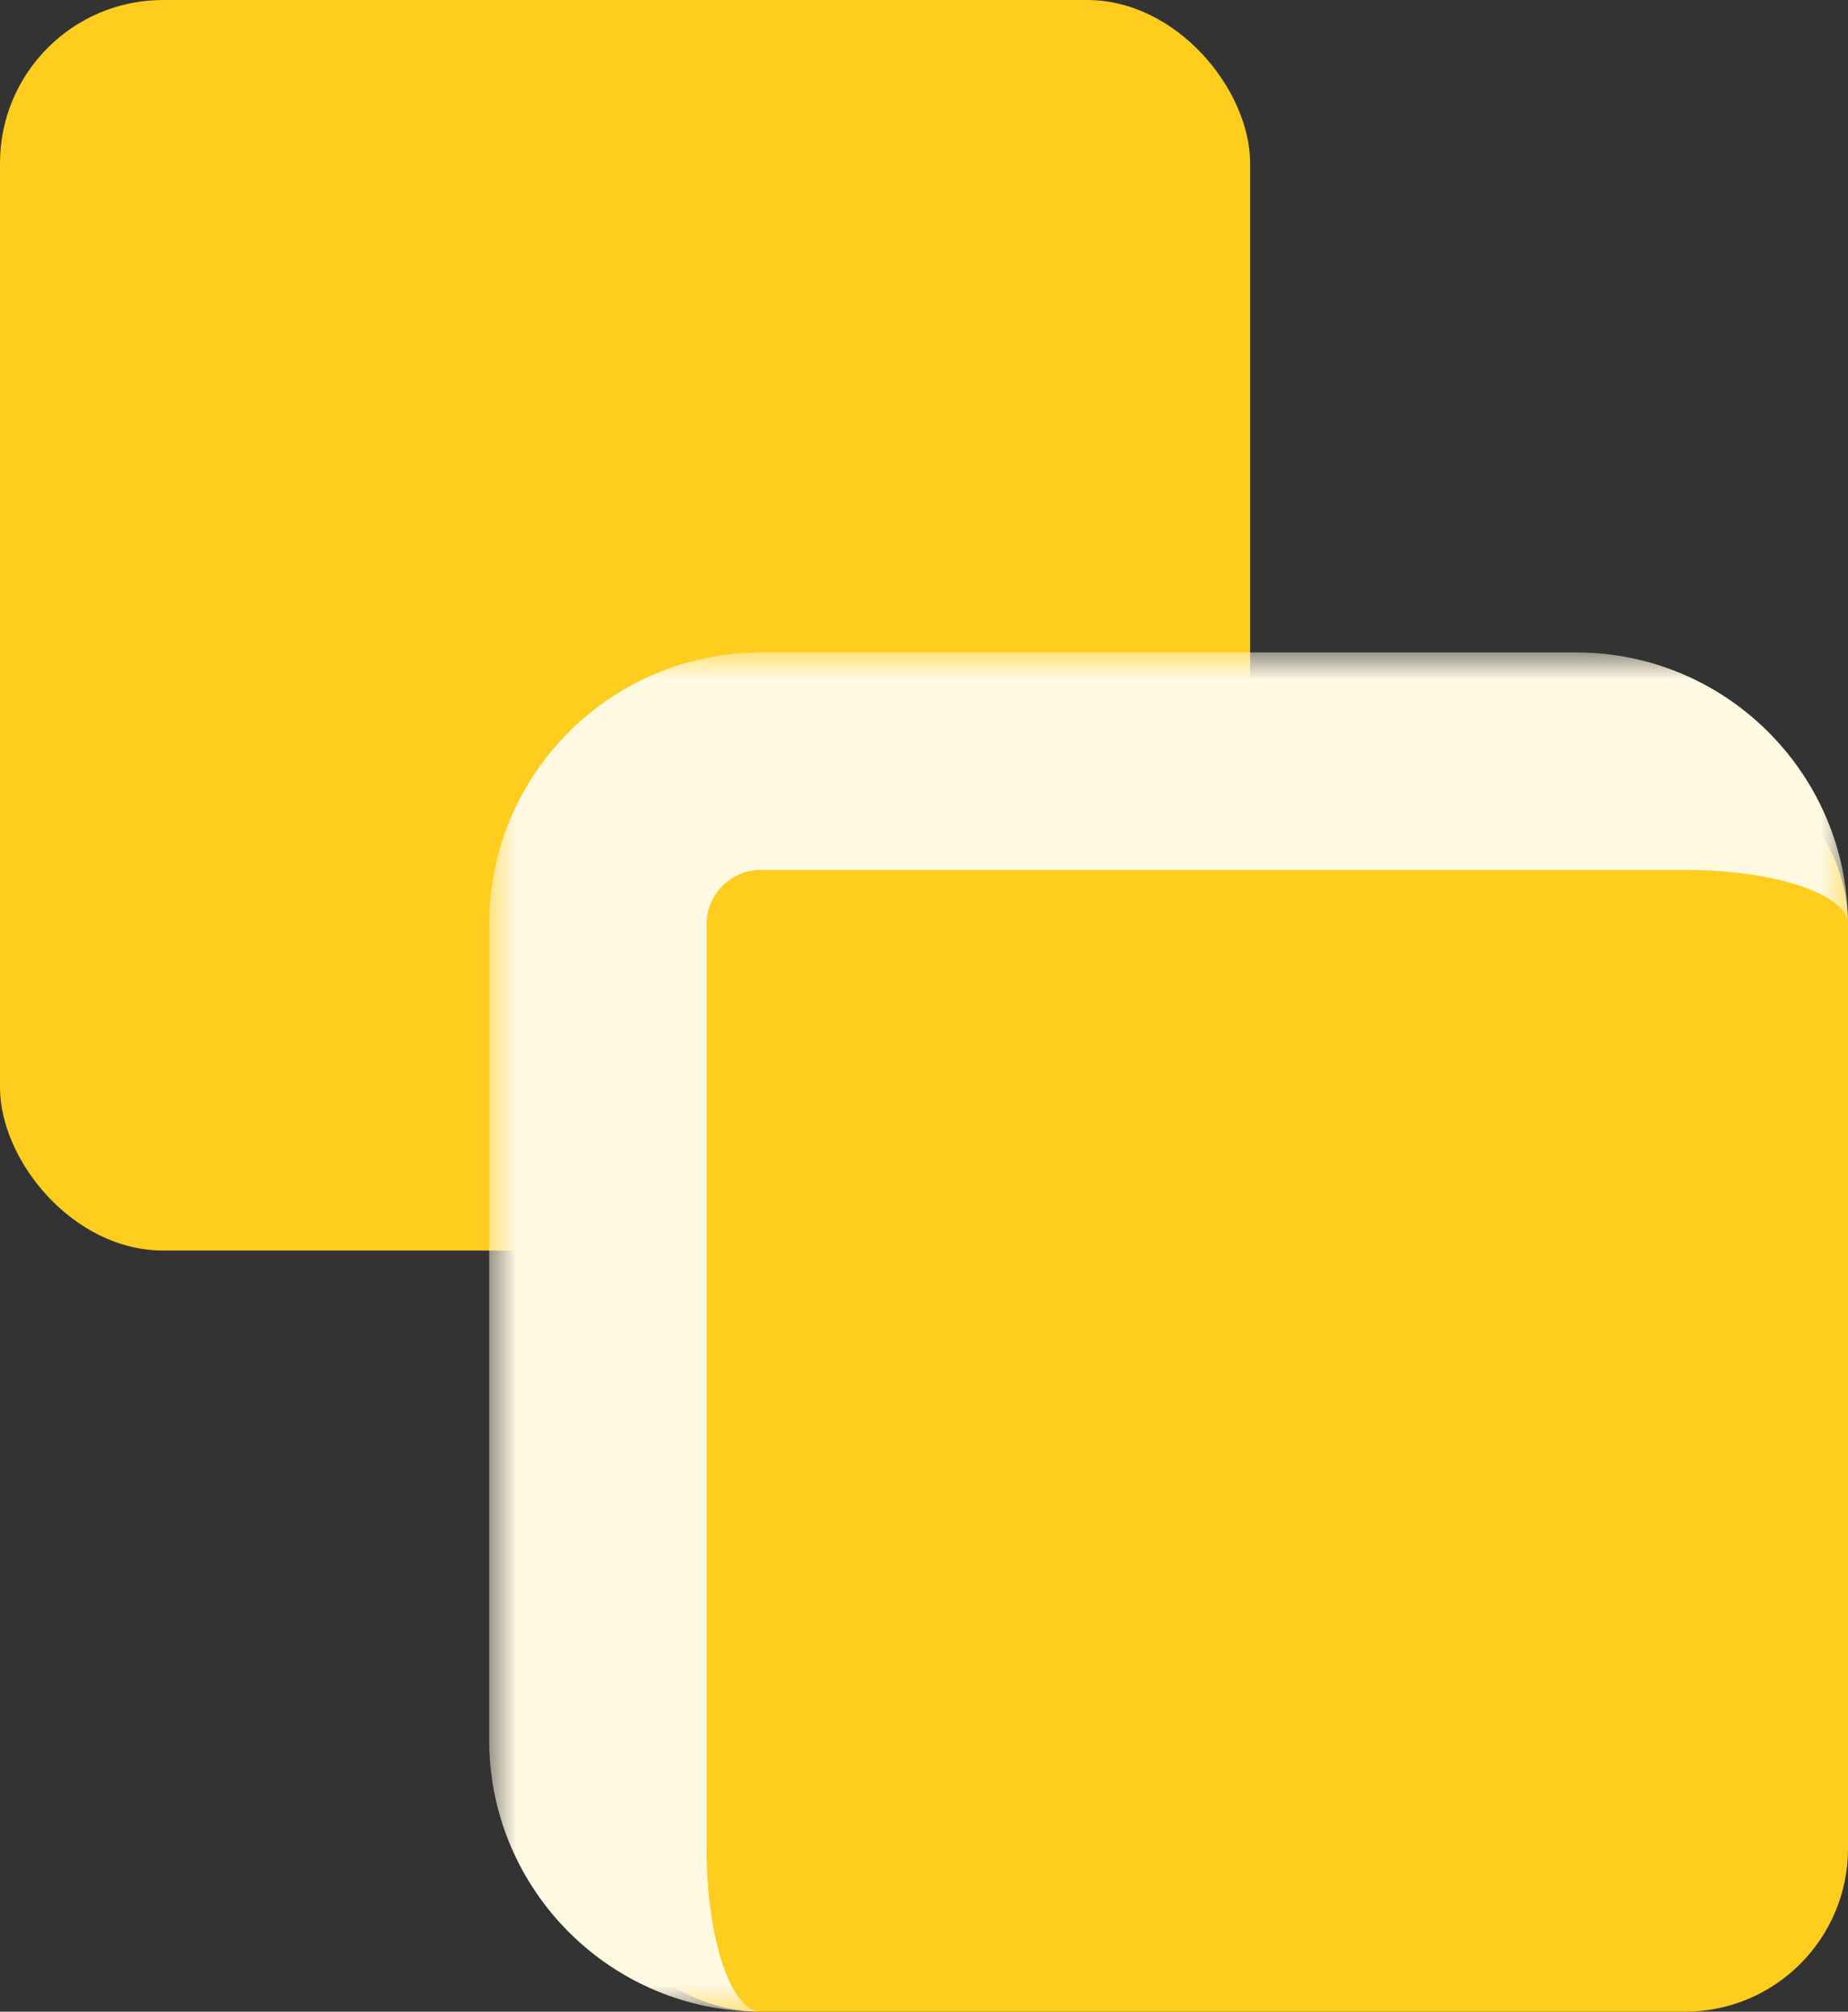
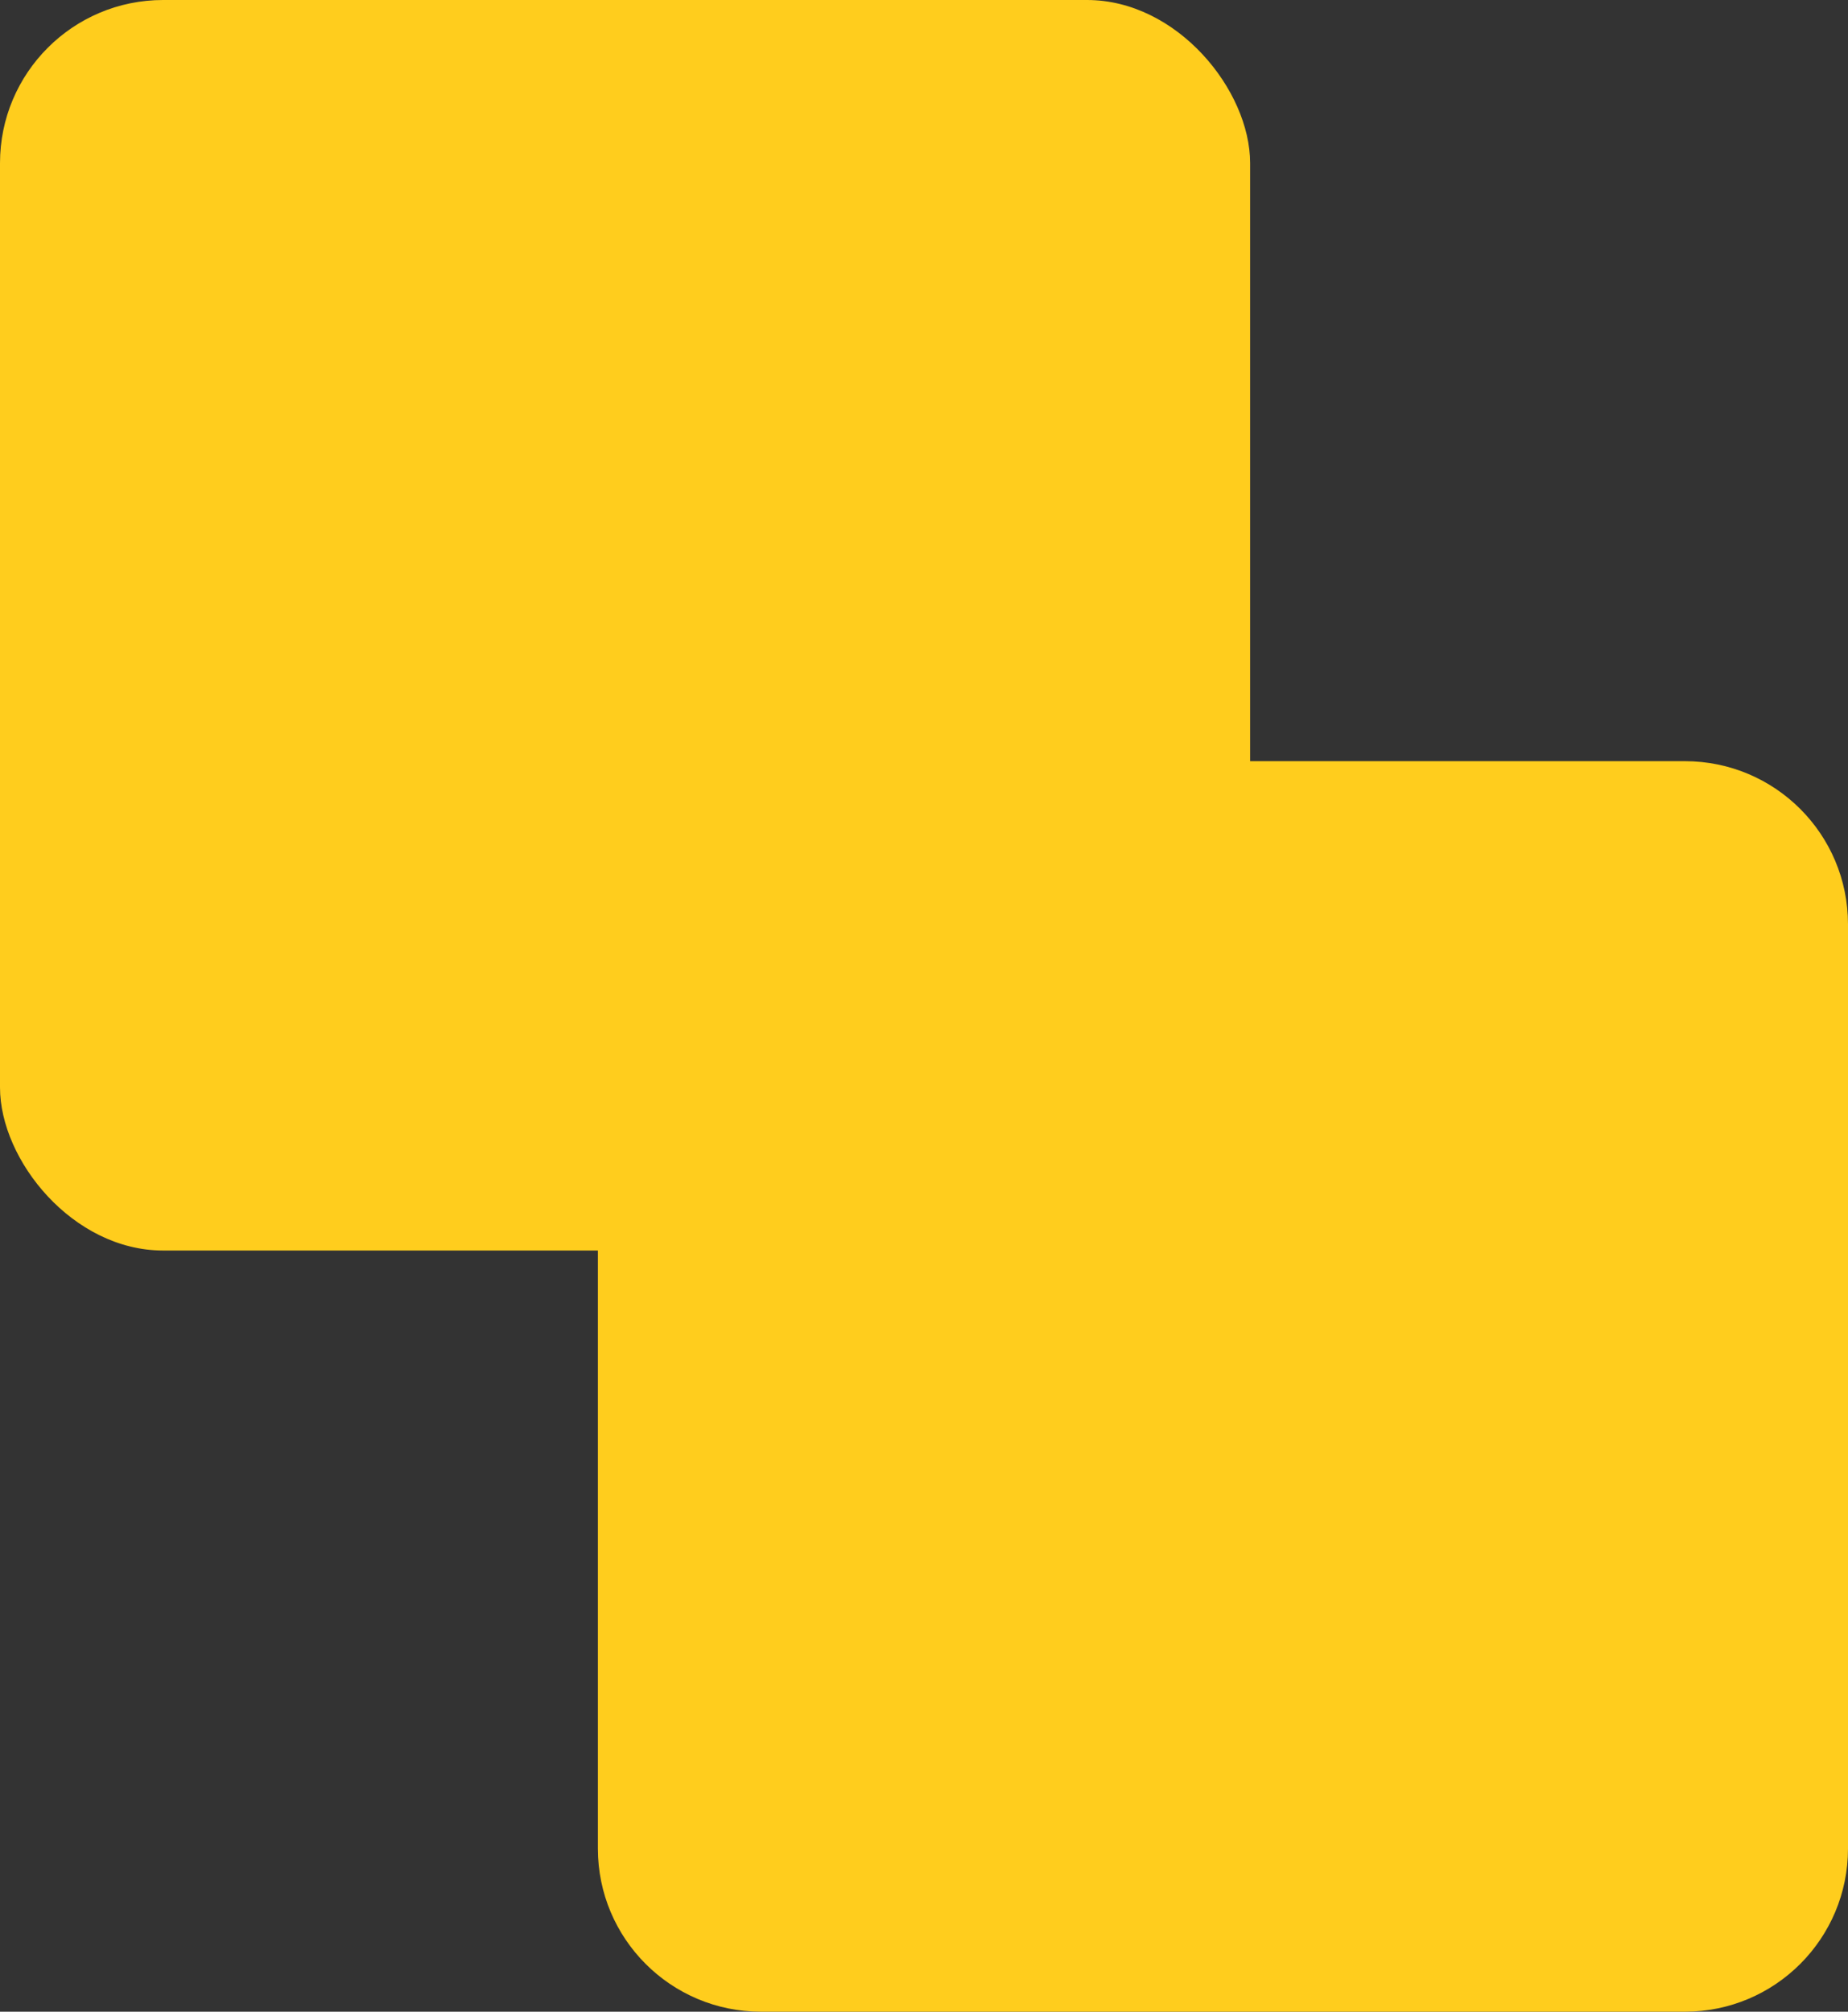
<svg xmlns="http://www.w3.org/2000/svg" width="34" height="37" viewBox="0 0 34 37" fill="none">
  <rect x="0" y="0" width="34" height="37" fill="#333333" stroke="none" />
  <rect width="23" height="23" rx="3" fill="#FFCD1D" />
  <mask id="path-2-outside-1_2467_9038" maskUnits="userSpaceOnUse" x="9" y="12" width="25" height="25" fill="black">
    <rect fill="white" x="9" y="12" width="25" height="25" />
    <path d="M11 17C11 15.343 12.343 14 14 14H31C32.657 14 34 15.343 34 17V34C34 35.657 32.657 37 31 37H14C12.343 37 11 35.657 11 34V17Z" />
  </mask>
  <path d="M11 17C11 15.343 12.343 14 14 14H31C32.657 14 34 15.343 34 17V34C34 35.657 32.657 37 31 37H14C12.343 37 11 35.657 11 34V17Z" fill="#FFCD1D" />
-   <path d="M9 17C9 14.239 11.239 12 14 12H29C31.761 12 34 14.239 34 17C34 16.448 32.657 16 31 16H14C13.448 16 13 16.448 13 17H9ZM34 37H11H34ZM14 37C11.239 37 9 34.761 9 32V17C9 14.239 11.239 12 14 12V16C13.448 16 13 16.448 13 17V34C13 35.657 13.448 37 14 37ZM34 14V37V14Z" fill="#FFF9E2" mask="url(#path-2-outside-1_2467_9038)" />
</svg>